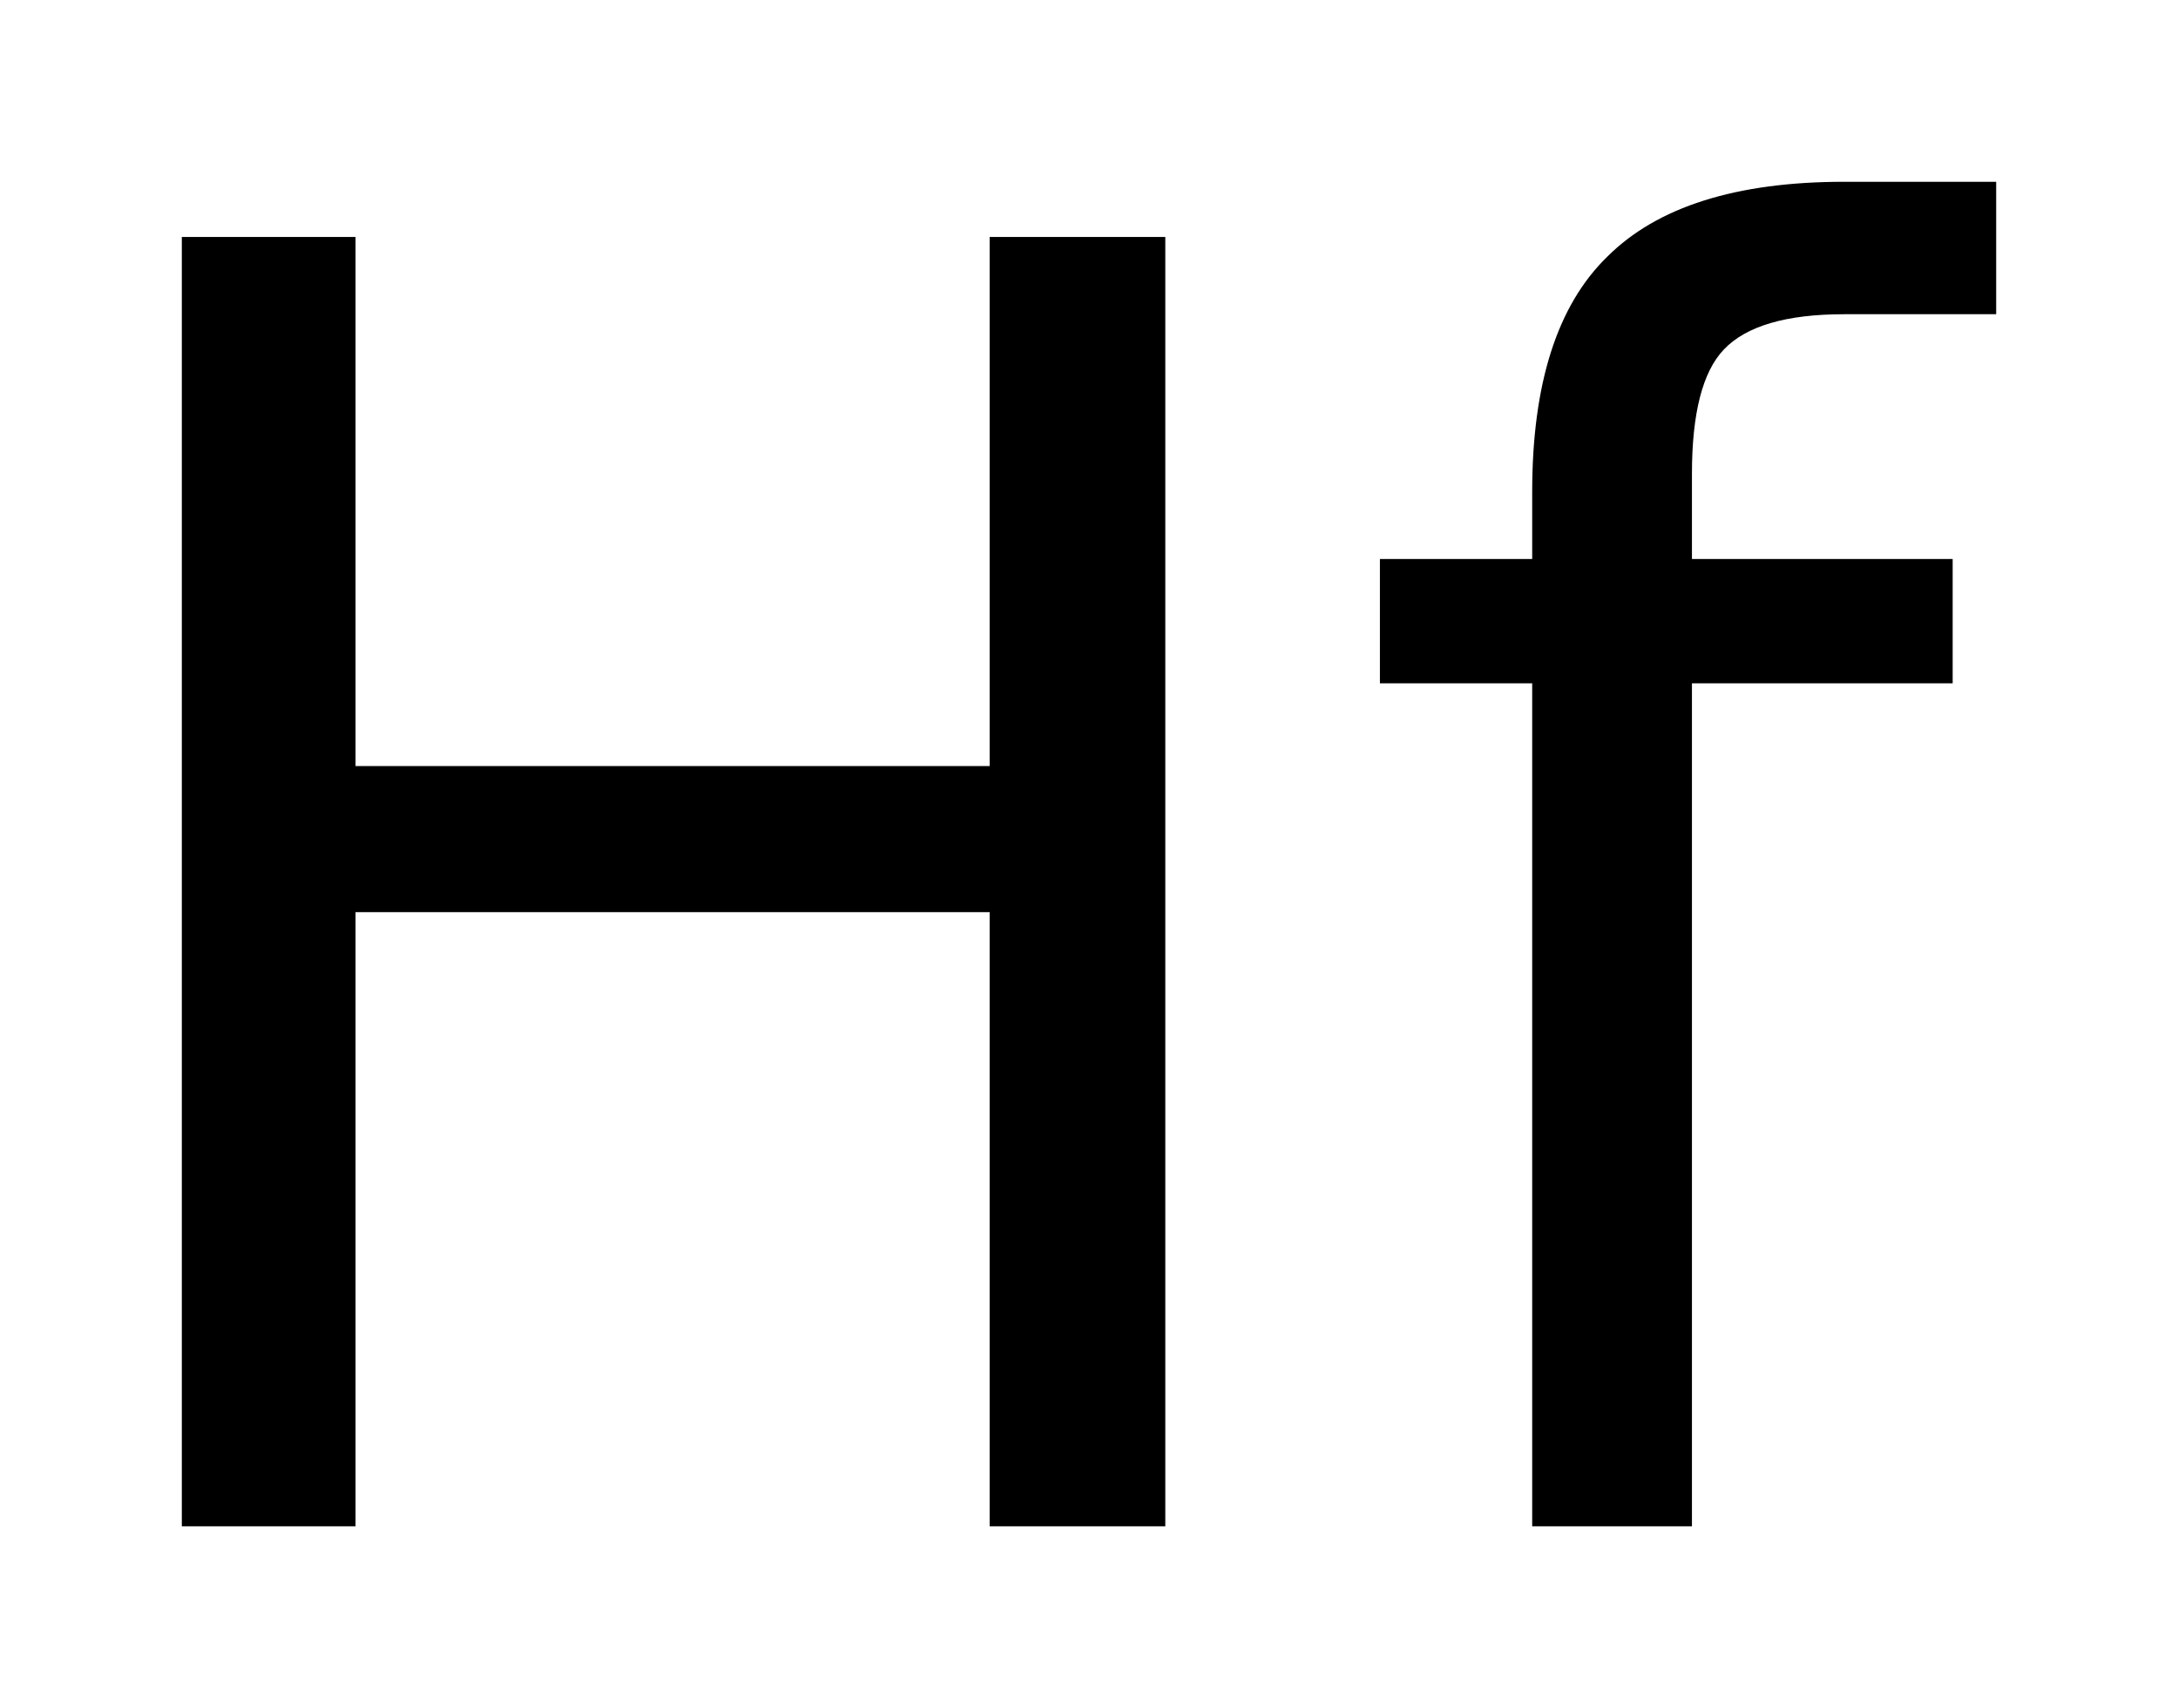
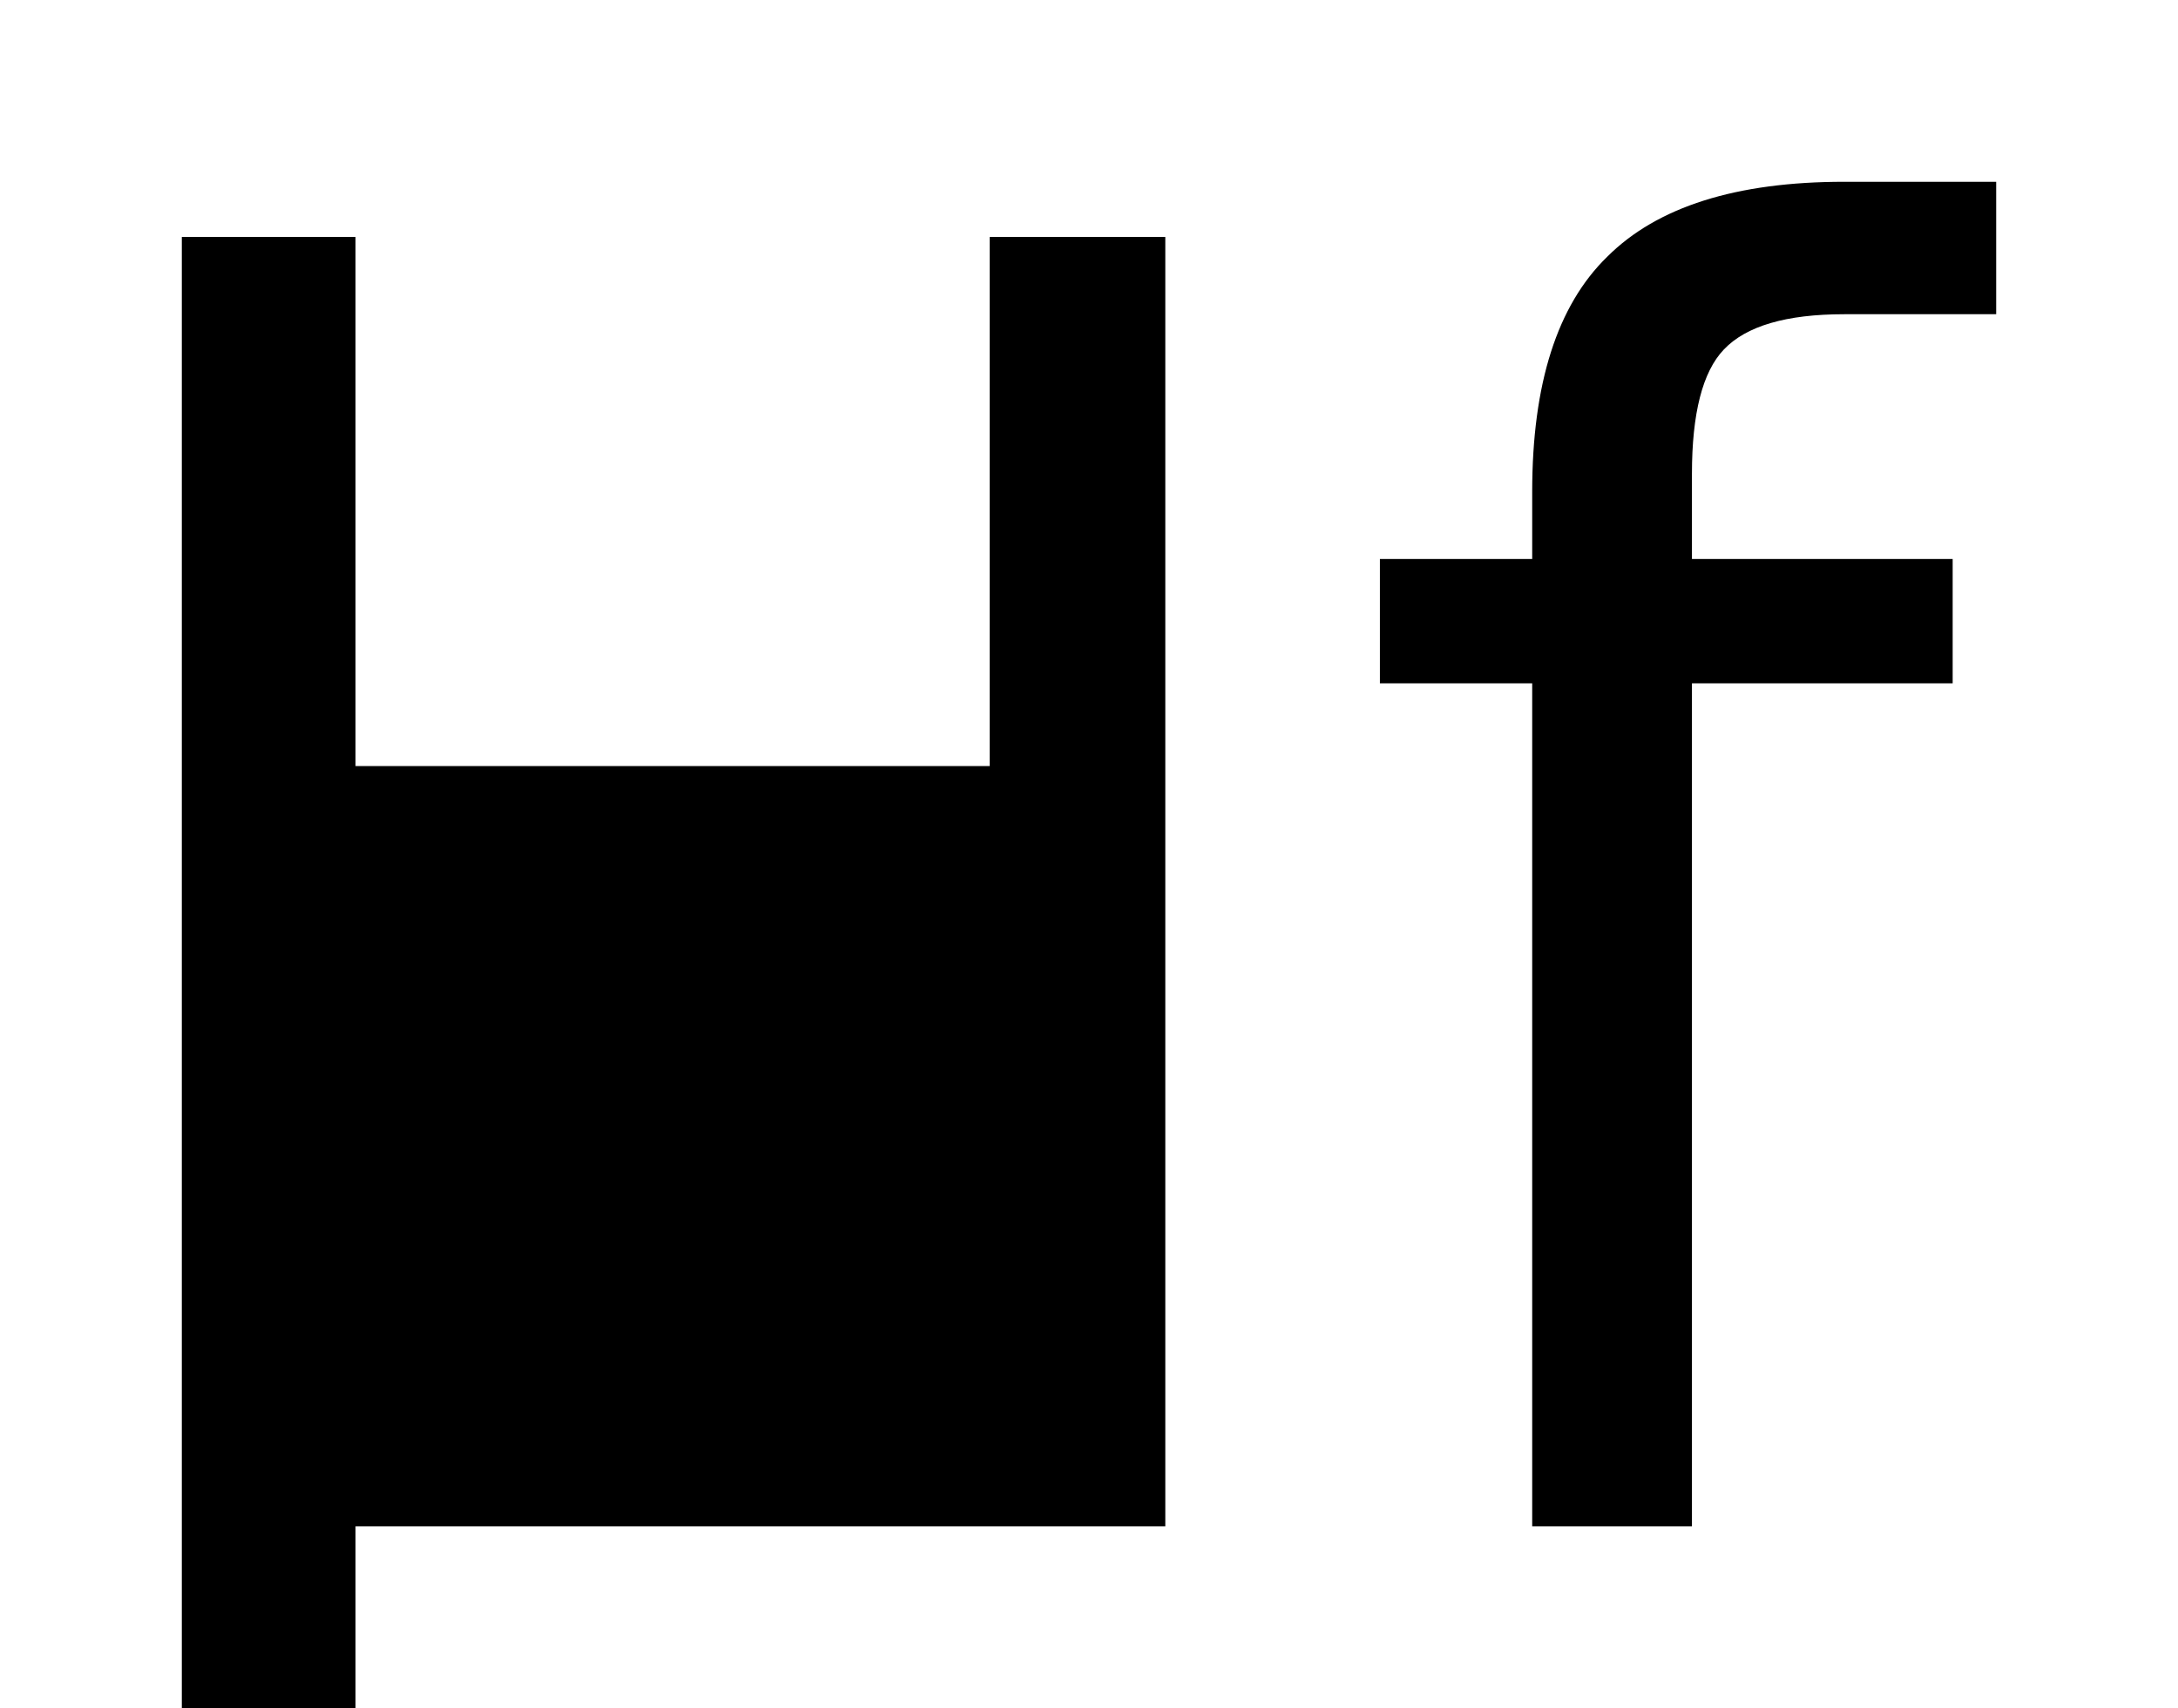
<svg xmlns="http://www.w3.org/2000/svg" version="1.2" width="6.708mm" height="5.262mm" viewBox="0 0 6.708 5.262">
  <desc>Generated by the Chemistry Development Kit (http://github.com/cdk)</desc>
  <g stroke-linecap="round" stroke-linejoin="round" fill="#000000">
-     <rect x=".0" y=".0" width="7.0" height="6.0" fill="#FFFFFF" stroke="none" />
    <g id="mol1" class="mol">
-       <path id="mol1atm1" class="atom" d="M.56 .73h.535v1.63h1.953v-1.63h.541v3.972h-.541v-1.892h-1.953v1.892h-.535v-3.972zM6.148 .56v.408h-.468q-.268 -.0 -.371 .109q-.098 .103 -.098 .383v.262h.803v.383h-.803v2.597h-.492v-2.597h-.469v-.383h.469v-.207q-.0 -.499 .231 -.724q.231 -.231 .73 -.231h.468z" stroke="none" />
+       <path id="mol1atm1" class="atom" d="M.56 .73h.535v1.63h1.953v-1.63h.541v3.972h-.541h-1.953v1.892h-.535v-3.972zM6.148 .56v.408h-.468q-.268 -.0 -.371 .109q-.098 .103 -.098 .383v.262h.803v.383h-.803v2.597h-.492v-2.597h-.469v-.383h.469v-.207q-.0 -.499 .231 -.724q.231 -.231 .73 -.231h.468z" stroke="none" />
    </g>
  </g>
</svg>